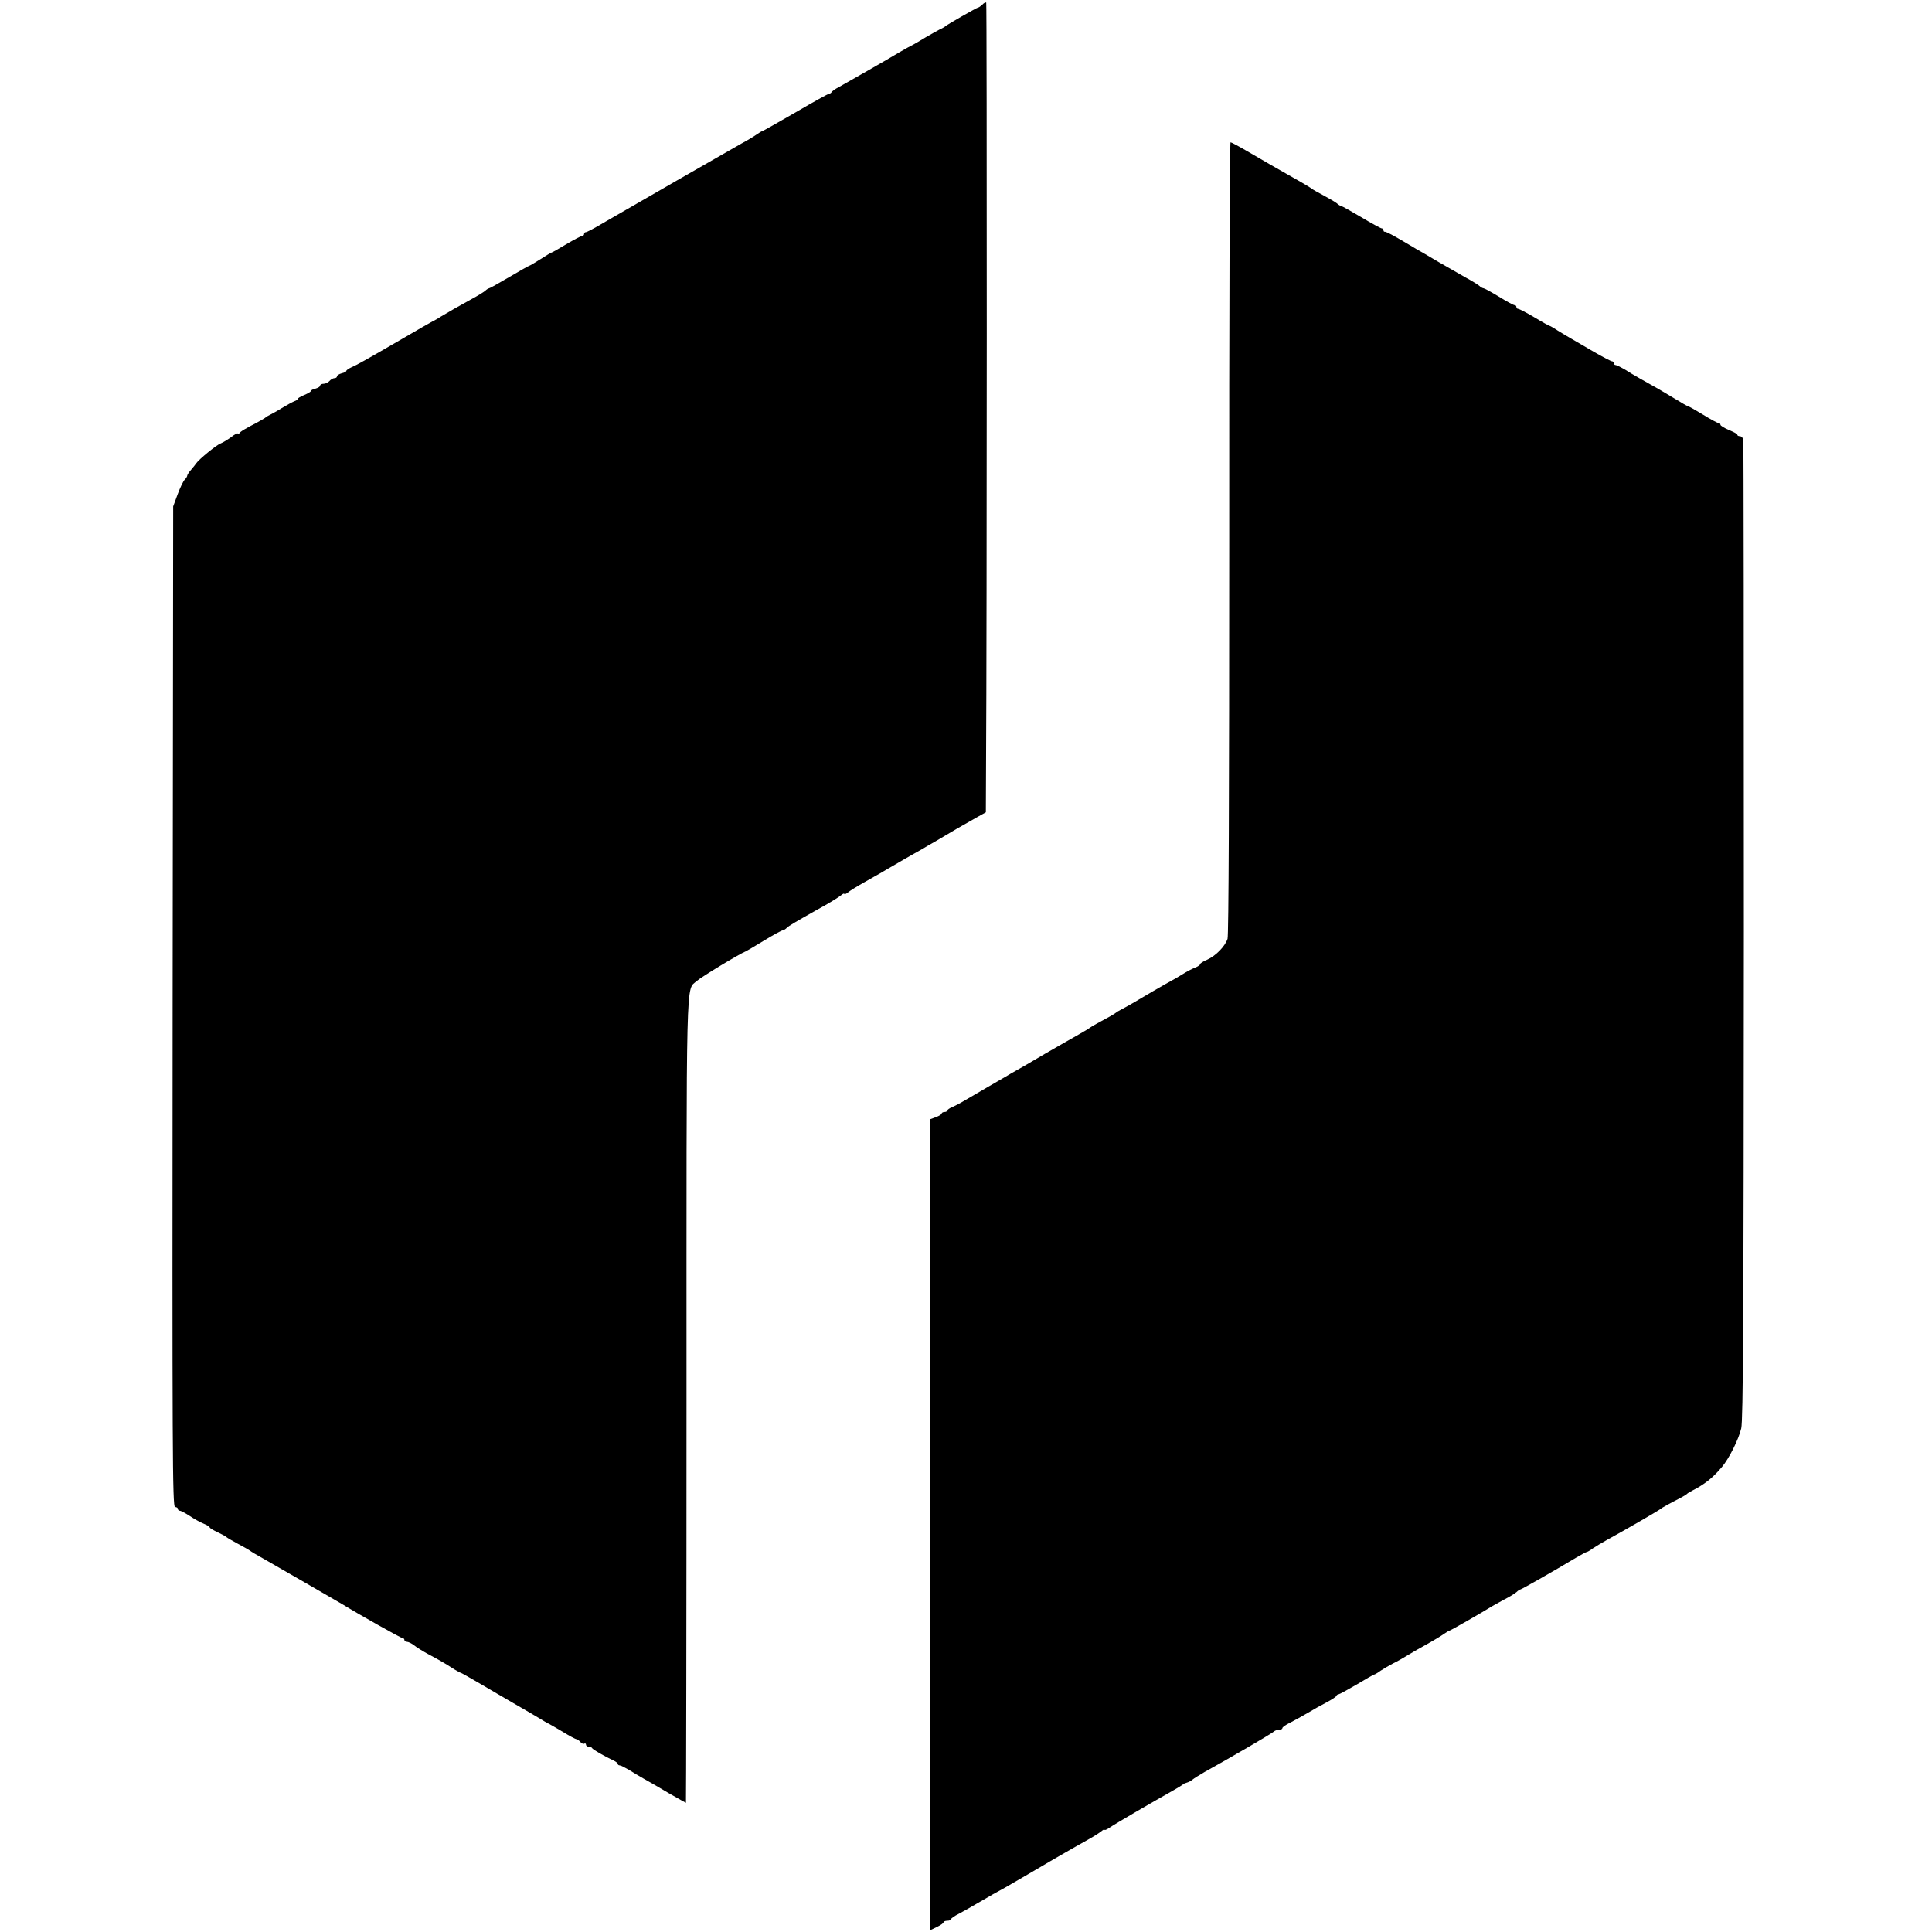
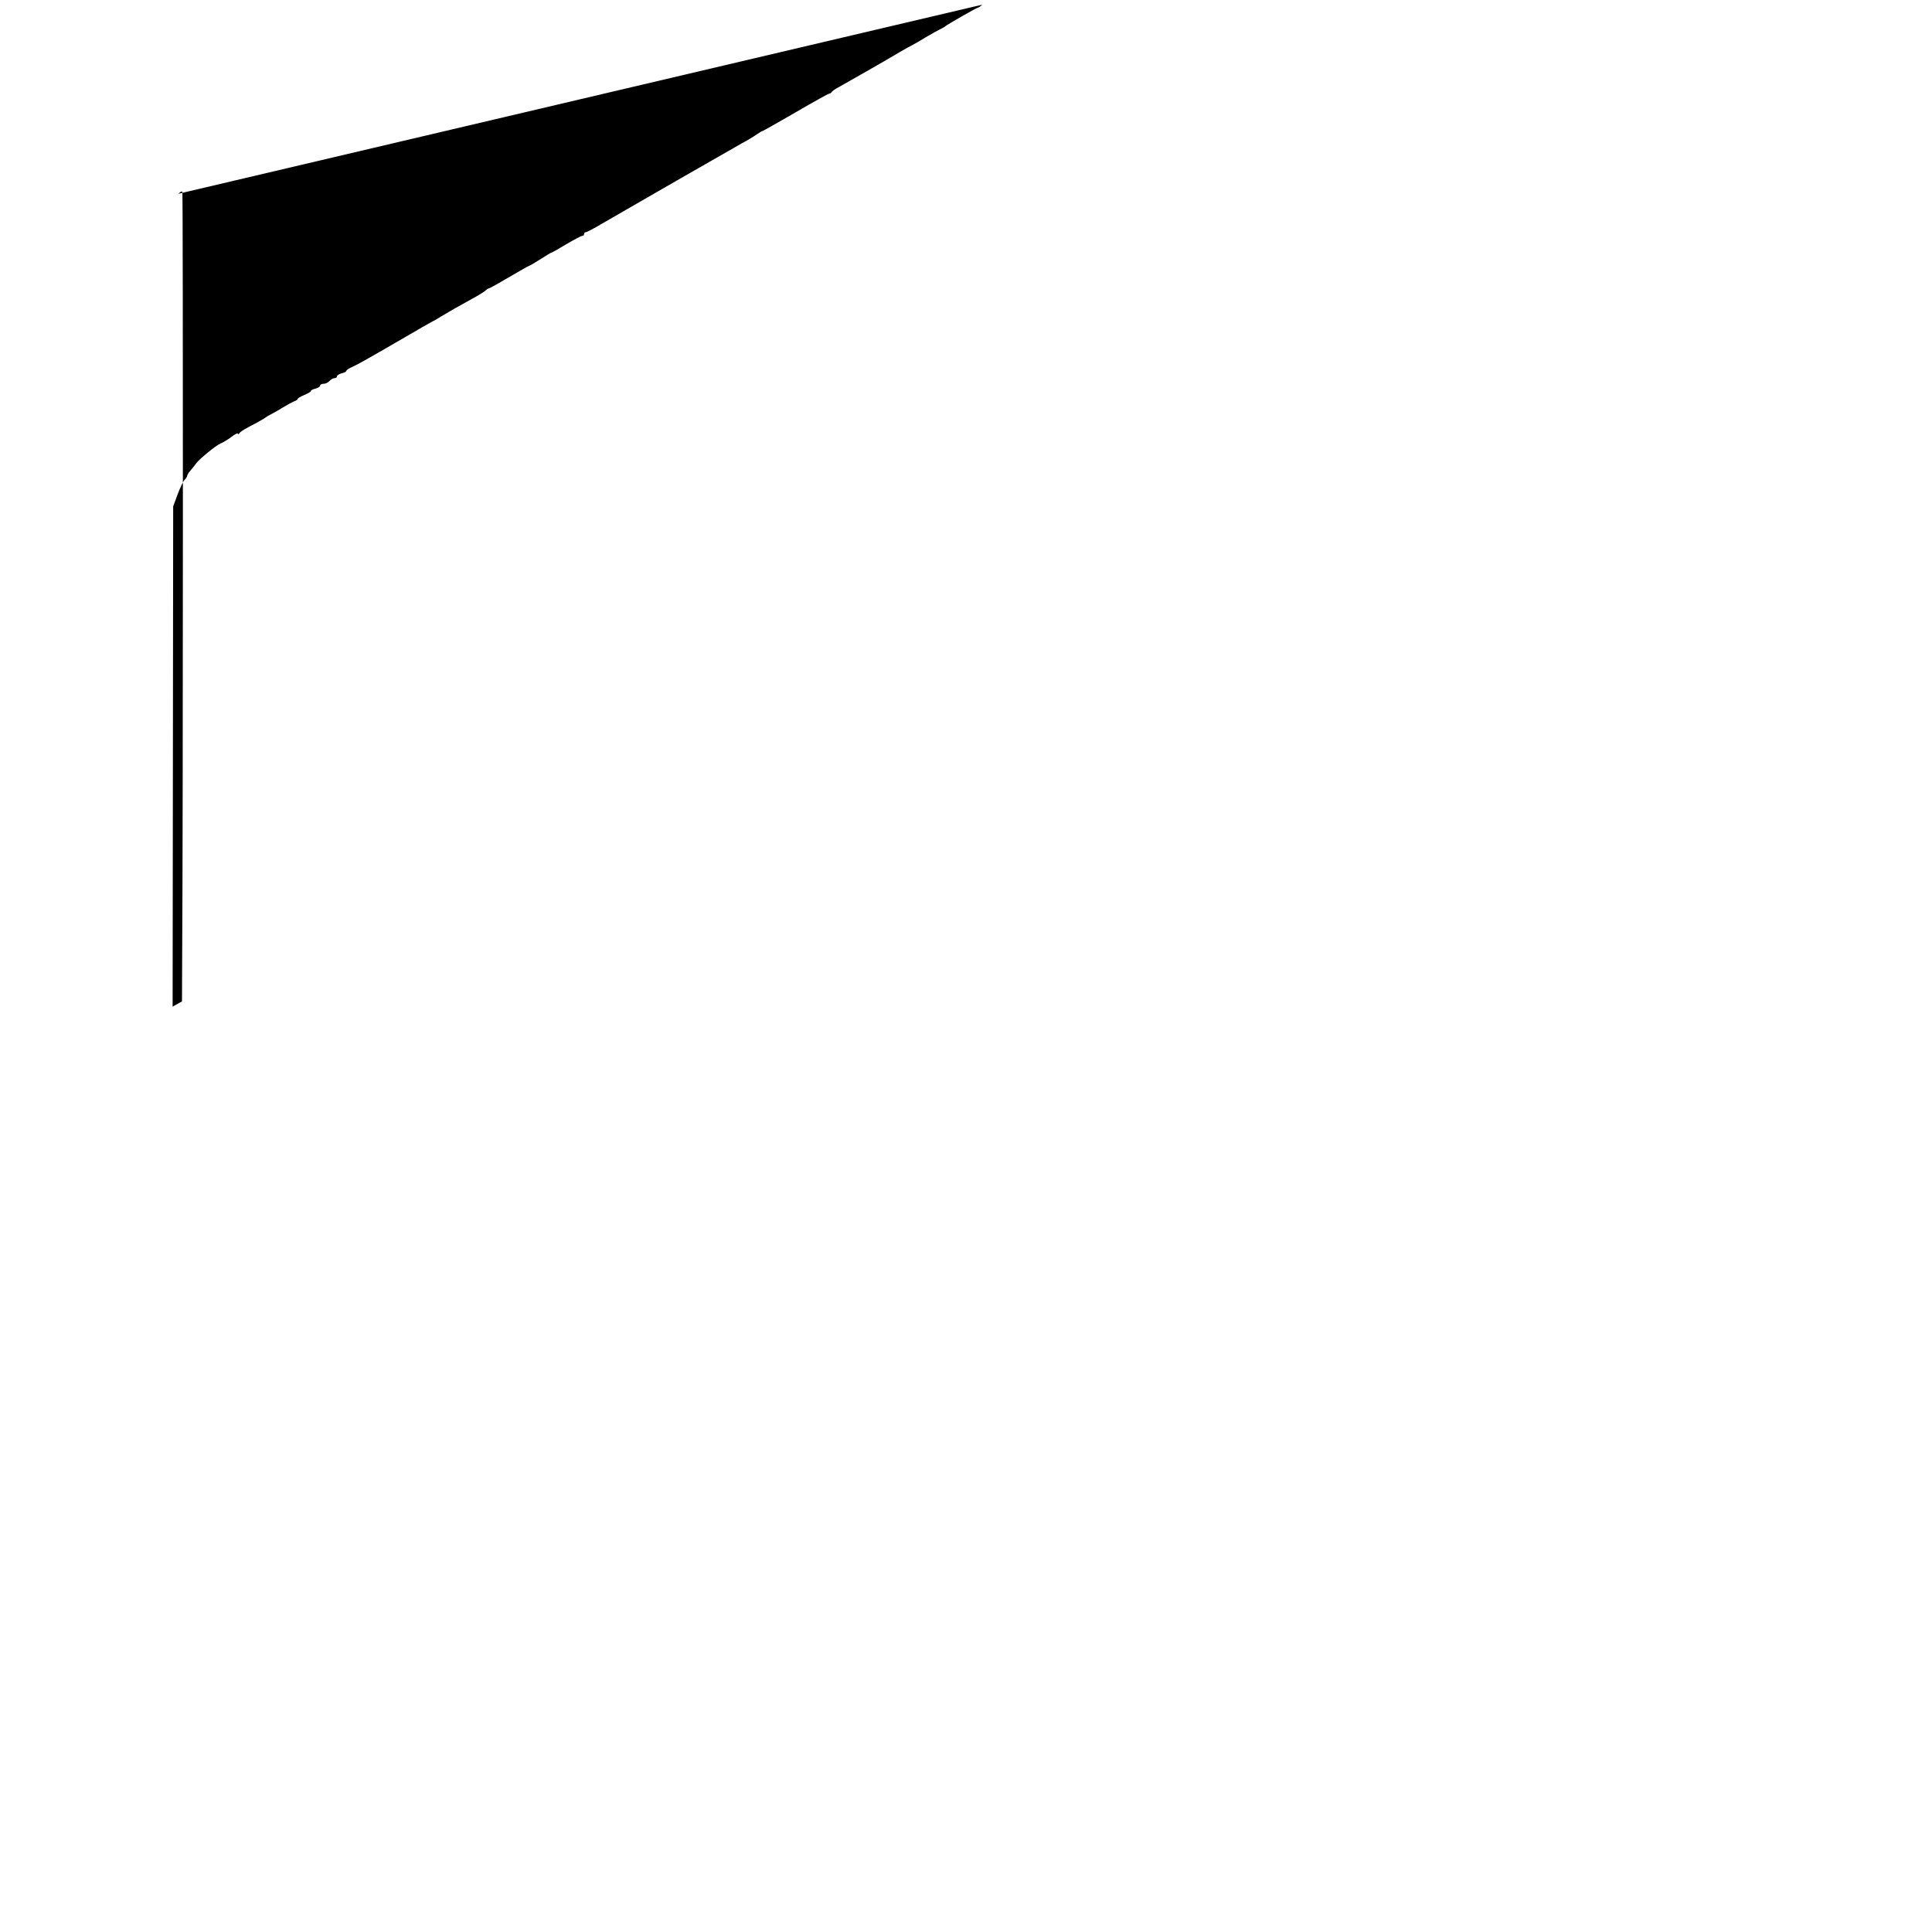
<svg xmlns="http://www.w3.org/2000/svg" version="1.0" width="1032pt" height="1032pt" viewBox="0 0 1032 1032" preserveAspectRatio="xMidYMid meet">
  <g transform="translate(0,1032) scale(0.1,-0.1)" fill="#000000" stroke="none">
-     <path d="M5247 10295 c-9 -8 -18 -15 -22 -15 -6 0 -167 -92 -175 -100 -3 -3 -16 -11 -30 -17 -14 -7 -47 -26 -75 -42 -27 -17 -59 -35 -70 -41 -11 -5 -41 -22 -67 -37 -66 -40 -284 -164 -327 -188 -20 -10 -37 -23 -39 -27 -2 -4 -7 -8 -12 -8 -5 0 -86 -45 -180 -100 -95 -55 -175 -100 -177 -100 -3 0 -17 -8 -31 -18 -15 -11 -52 -33 -82 -49 -61 -34 -609 -349 -738 -424 -45 -27 -87 -49 -92 -49 -6 0 -10 -4 -10 -10 0 -5 -4 -10 -10 -10 -5 0 -44 -20 -86 -45 -41 -25 -77 -45 -80 -45 -2 0 -28 -16 -58 -35 -30 -19 -57 -35 -60 -35 -2 0 -50 -27 -106 -60 -56 -33 -104 -60 -108 -60 -3 0 -13 -6 -21 -14 -9 -7 -41 -27 -71 -43 -68 -37 -125 -70 -165 -94 -16 -11 -37 -22 -45 -26 -8 -4 -80 -45 -160 -92 -202 -117 -241 -139 -273 -153 -15 -7 -27 -15 -27 -19 0 -4 -11 -10 -25 -13 -14 -4 -25 -11 -25 -16 0 -6 -6 -10 -14 -10 -7 0 -19 -7 -26 -15 -7 -8 -21 -15 -31 -15 -11 0 -19 -4 -19 -10 0 -5 -11 -12 -25 -16 -14 -3 -25 -9 -25 -13 0 -4 -16 -13 -35 -21 -19 -8 -35 -17 -35 -21 0 -4 -8 -9 -17 -12 -10 -4 -40 -20 -68 -37 -27 -17 -57 -33 -65 -37 -8 -4 -17 -9 -20 -12 -3 -3 -23 -15 -45 -27 -65 -34 -90 -48 -97 -59 -4 -5 -8 -6 -8 -1 0 4 -15 -3 -34 -18 -19 -14 -45 -30 -58 -35 -22 -8 -116 -85 -130 -106 -3 -5 -16 -21 -27 -34 -12 -13 -21 -28 -21 -32 0 -4 -6 -14 -13 -21 -8 -7 -25 -43 -38 -78 l-24 -65 -3 -2672 c-2 -2379 -1 -2673 13 -2673 8 0 15 -4 15 -10 0 -5 5 -10 11 -10 6 0 30 -13 53 -28 22 -15 56 -34 74 -41 17 -7 32 -16 32 -20 0 -3 19 -15 43 -26 23 -11 44 -22 47 -26 3 -3 30 -19 60 -35 30 -16 60 -33 65 -37 6 -5 36 -23 67 -40 57 -32 399 -230 428 -247 79 -49 311 -180 320 -180 5 0 10 -4 10 -10 0 -5 6 -10 14 -10 7 0 24 -8 37 -18 13 -11 49 -33 80 -50 53 -28 76 -41 139 -81 14 -8 27 -16 30 -16 3 0 48 -26 100 -56 52 -31 140 -82 195 -114 55 -32 114 -66 130 -76 17 -11 37 -22 45 -26 8 -4 43 -24 78 -45 34 -21 66 -38 71 -38 5 0 14 -7 21 -15 7 -8 16 -12 21 -9 5 3 9 0 9 -5 0 -6 6 -11 14 -11 8 0 16 -3 18 -7 3 -8 66 -44 115 -67 13 -6 23 -14 23 -18 0 -5 5 -8 10 -8 6 0 27 -11 48 -23 20 -13 57 -35 82 -49 25 -14 85 -48 133 -77 49 -28 90 -51 91 -51 1 0 3 967 3 2149 0 2337 -4 2187 55 2241 23 21 226 144 263 159 5 2 49 28 98 58 48 29 92 53 97 53 5 0 15 6 22 13 12 12 45 31 153 92 77 42 120 69 138 83 9 8 17 11 17 7 0 -4 8 -1 18 7 9 8 51 34 92 57 41 23 82 46 90 51 8 5 40 24 70 41 30 18 71 41 90 52 19 11 44 25 55 31 11 7 46 27 79 46 70 42 144 85 212 123 l50 28 1 242 c5 735 5 4078 1 4083 -3 3 -13 -2 -21 -11z" />
-     <path d="M6566 7447 c0 -1394 -3 -2122 -9 -2142 -14 -41 -62 -90 -108 -111 -22 -9 -39 -20 -39 -25 0 -4 -12 -12 -27 -18 -16 -6 -46 -22 -68 -36 -22 -14 -47 -28 -55 -32 -8 -4 -53 -30 -100 -57 -99 -59 -136 -80 -170 -98 -14 -7 -27 -15 -30 -18 -5 -5 -40 -25 -100 -57 -19 -10 -37 -21 -40 -24 -3 -3 -30 -19 -60 -36 -30 -17 -111 -63 -180 -103 -69 -41 -138 -81 -153 -89 -16 -9 -36 -20 -45 -26 -9 -5 -60 -35 -112 -65 -52 -30 -108 -63 -125 -73 -16 -10 -42 -23 -57 -30 -16 -6 -28 -15 -28 -19 0 -4 -7 -8 -15 -8 -8 0 -15 -4 -15 -8 0 -4 -13 -13 -30 -19 l-30 -11 0 -2166 0 -2166 35 17 c19 9 35 20 35 25 0 4 9 8 20 8 11 0 20 4 20 8 0 5 19 18 43 30 23 12 65 36 92 52 28 16 68 39 90 52 22 12 52 29 67 37 31 18 224 130 250 146 9 5 29 17 45 26 15 9 46 26 68 39 22 12 60 34 85 48 25 14 53 32 63 40 9 8 17 12 17 8 0 -4 12 1 28 12 24 17 214 128 342 200 25 14 47 28 50 31 3 3 12 7 20 9 8 2 22 9 30 16 8 7 38 25 65 41 143 79 358 205 370 216 5 5 17 9 27 9 10 0 18 4 18 9 0 5 19 19 43 30 23 12 65 35 92 51 28 17 73 42 100 56 28 15 52 30 53 35 2 5 8 9 13 9 4 0 48 24 96 52 48 29 90 53 93 53 3 0 19 9 35 21 17 11 46 28 65 38 19 9 55 29 80 45 25 15 72 42 105 60 32 18 71 41 86 52 15 10 29 19 32 19 5 0 181 101 227 130 8 5 38 21 65 36 28 14 57 32 66 40 8 8 18 14 21 14 5 0 171 94 296 169 29 17 55 31 58 31 3 0 18 8 32 19 15 10 50 31 77 46 90 49 280 159 285 165 5 5 54 32 105 58 17 9 32 18 35 21 3 4 16 12 30 19 66 34 108 67 158 126 38 45 89 147 103 206 10 44 13 566 14 2660 0 1433 -1 2613 -3 2623 -3 9 -11 17 -18 17 -8 0 -14 3 -14 8 0 4 -20 15 -45 25 -25 11 -45 23 -45 28 0 5 -4 9 -10 9 -5 0 -43 20 -83 45 -41 25 -77 45 -80 45 -3 0 -35 18 -72 41 -66 40 -95 57 -185 107 -25 14 -62 36 -82 49 -21 12 -42 23 -48 23 -5 0 -10 5 -10 10 0 6 -4 10 -9 10 -5 0 -49 23 -98 51 -48 28 -102 60 -120 70 -17 10 -50 29 -72 43 -22 15 -43 26 -45 26 -2 0 -39 20 -80 45 -42 25 -81 45 -86 45 -6 0 -10 5 -10 10 0 6 -4 10 -10 10 -5 0 -43 20 -83 45 -41 25 -78 45 -82 45 -5 0 -16 6 -24 14 -9 7 -41 27 -71 43 -30 17 -95 54 -145 83 -49 29 -103 61 -120 70 -16 10 -59 35 -95 56 -36 21 -68 37 -72 36 -5 -1 -8 3 -8 8 0 6 -4 10 -9 10 -5 0 -55 27 -110 60 -56 33 -104 60 -108 60 -3 0 -14 6 -22 14 -9 7 -41 26 -71 42 -30 16 -57 31 -60 34 -3 3 -43 28 -90 54 -139 79 -151 86 -247 142 -51 30 -96 54 -100 54 -4 0 -8 -951 -7 -2113z" />
+     <path d="M5247 10295 c-9 -8 -18 -15 -22 -15 -6 0 -167 -92 -175 -100 -3 -3 -16 -11 -30 -17 -14 -7 -47 -26 -75 -42 -27 -17 -59 -35 -70 -41 -11 -5 -41 -22 -67 -37 -66 -40 -284 -164 -327 -188 -20 -10 -37 -23 -39 -27 -2 -4 -7 -8 -12 -8 -5 0 -86 -45 -180 -100 -95 -55 -175 -100 -177 -100 -3 0 -17 -8 -31 -18 -15 -11 -52 -33 -82 -49 -61 -34 -609 -349 -738 -424 -45 -27 -87 -49 -92 -49 -6 0 -10 -4 -10 -10 0 -5 -4 -10 -10 -10 -5 0 -44 -20 -86 -45 -41 -25 -77 -45 -80 -45 -2 0 -28 -16 -58 -35 -30 -19 -57 -35 -60 -35 -2 0 -50 -27 -106 -60 -56 -33 -104 -60 -108 -60 -3 0 -13 -6 -21 -14 -9 -7 -41 -27 -71 -43 -68 -37 -125 -70 -165 -94 -16 -11 -37 -22 -45 -26 -8 -4 -80 -45 -160 -92 -202 -117 -241 -139 -273 -153 -15 -7 -27 -15 -27 -19 0 -4 -11 -10 -25 -13 -14 -4 -25 -11 -25 -16 0 -6 -6 -10 -14 -10 -7 0 -19 -7 -26 -15 -7 -8 -21 -15 -31 -15 -11 0 -19 -4 -19 -10 0 -5 -11 -12 -25 -16 -14 -3 -25 -9 -25 -13 0 -4 -16 -13 -35 -21 -19 -8 -35 -17 -35 -21 0 -4 -8 -9 -17 -12 -10 -4 -40 -20 -68 -37 -27 -17 -57 -33 -65 -37 -8 -4 -17 -9 -20 -12 -3 -3 -23 -15 -45 -27 -65 -34 -90 -48 -97 -59 -4 -5 -8 -6 -8 -1 0 4 -15 -3 -34 -18 -19 -14 -45 -30 -58 -35 -22 -8 -116 -85 -130 -106 -3 -5 -16 -21 -27 -34 -12 -13 -21 -28 -21 -32 0 -4 -6 -14 -13 -21 -8 -7 -25 -43 -38 -78 l-24 -65 -3 -2672 l50 28 1 242 c5 735 5 4078 1 4083 -3 3 -13 -2 -21 -11z" />
  </g>
</svg>